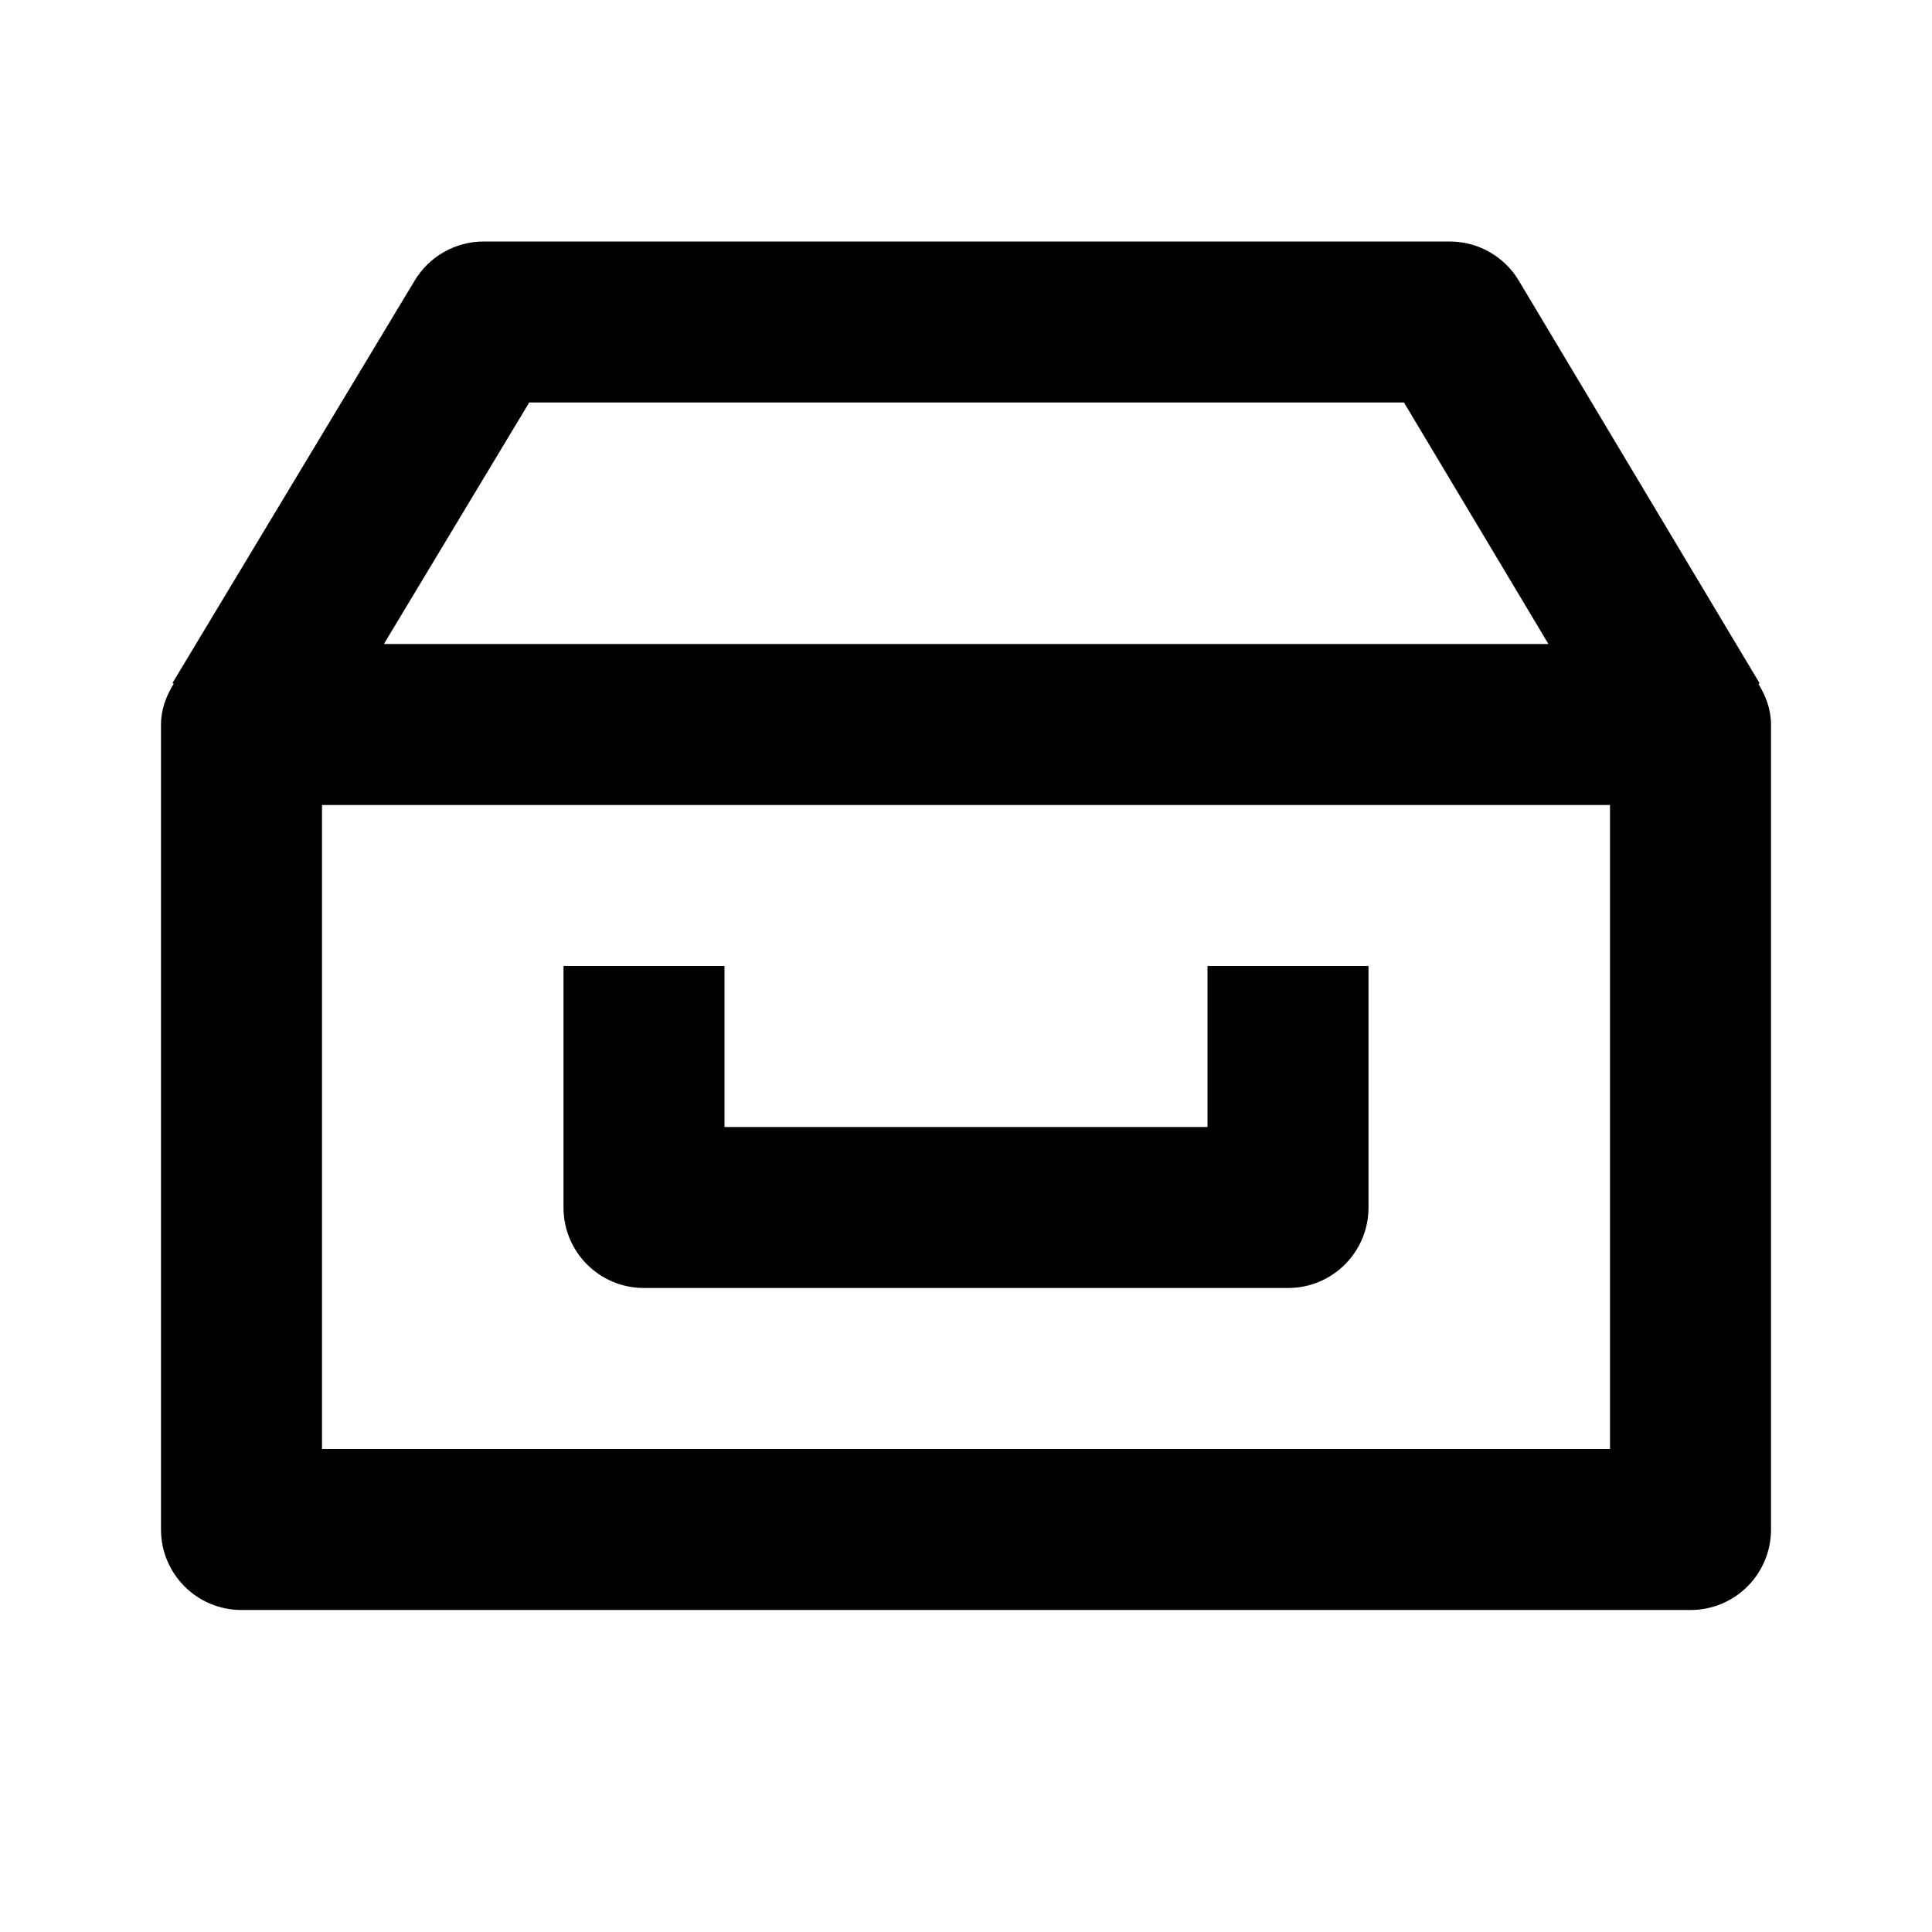
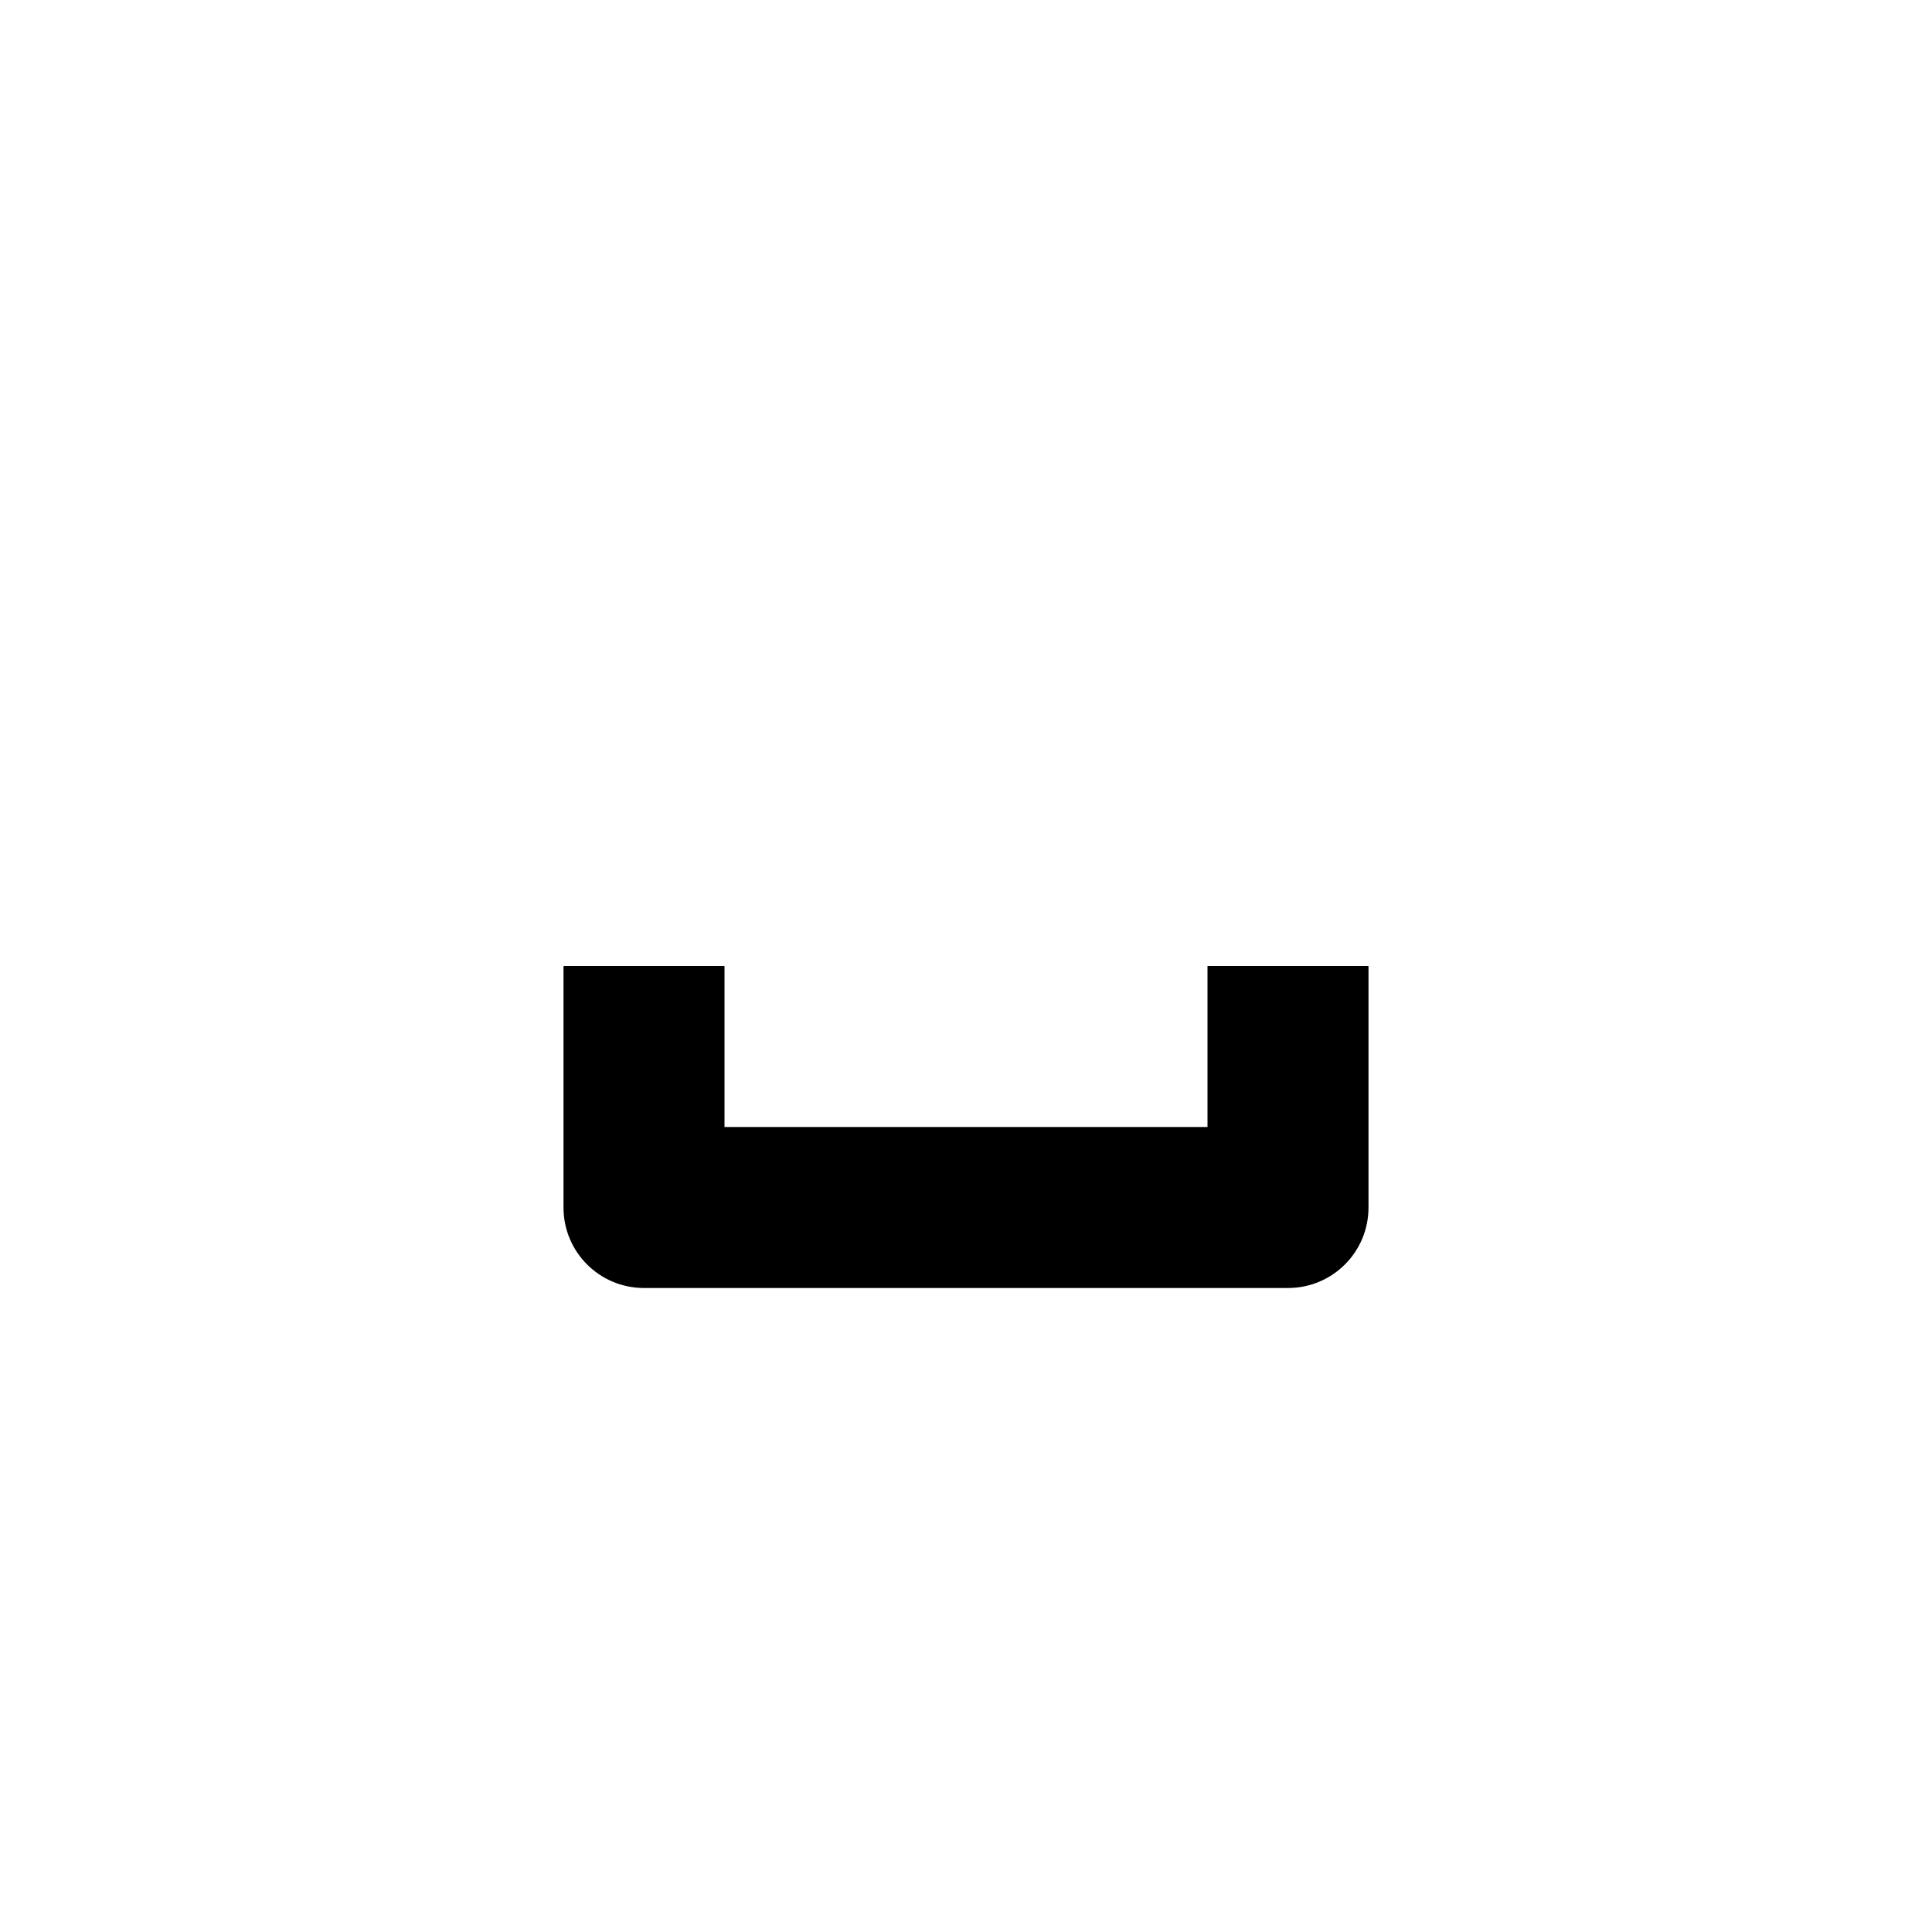
<svg xmlns="http://www.w3.org/2000/svg" width="24" height="24" viewBox="0 0 24 24">
  <path d="M8,16h8c0.553,0,1-0.447,1-1v-3h-2v2H9v-2H7v3C7,15.553,7.447,16,8,16z" />
-   <path d="M21.858,8.487l-2.991-5.001C18.687,3.185,18.36,3,18.009,3h-12C5.658,3,5.333,3.184,5.152,3.484l-3.009,5l0.015,0.009 C2.066,8.644,2,8.811,2,9v10c0,0.553,0.447,1,1,1h18c0.553,0,1-0.447,1-1V9c0-0.188-0.065-0.354-0.156-0.504L21.858,8.487z M6.574,5h10.867l1.794,3H4.769L6.574,5z M20,18H4v-8h16V18z" />
</svg>